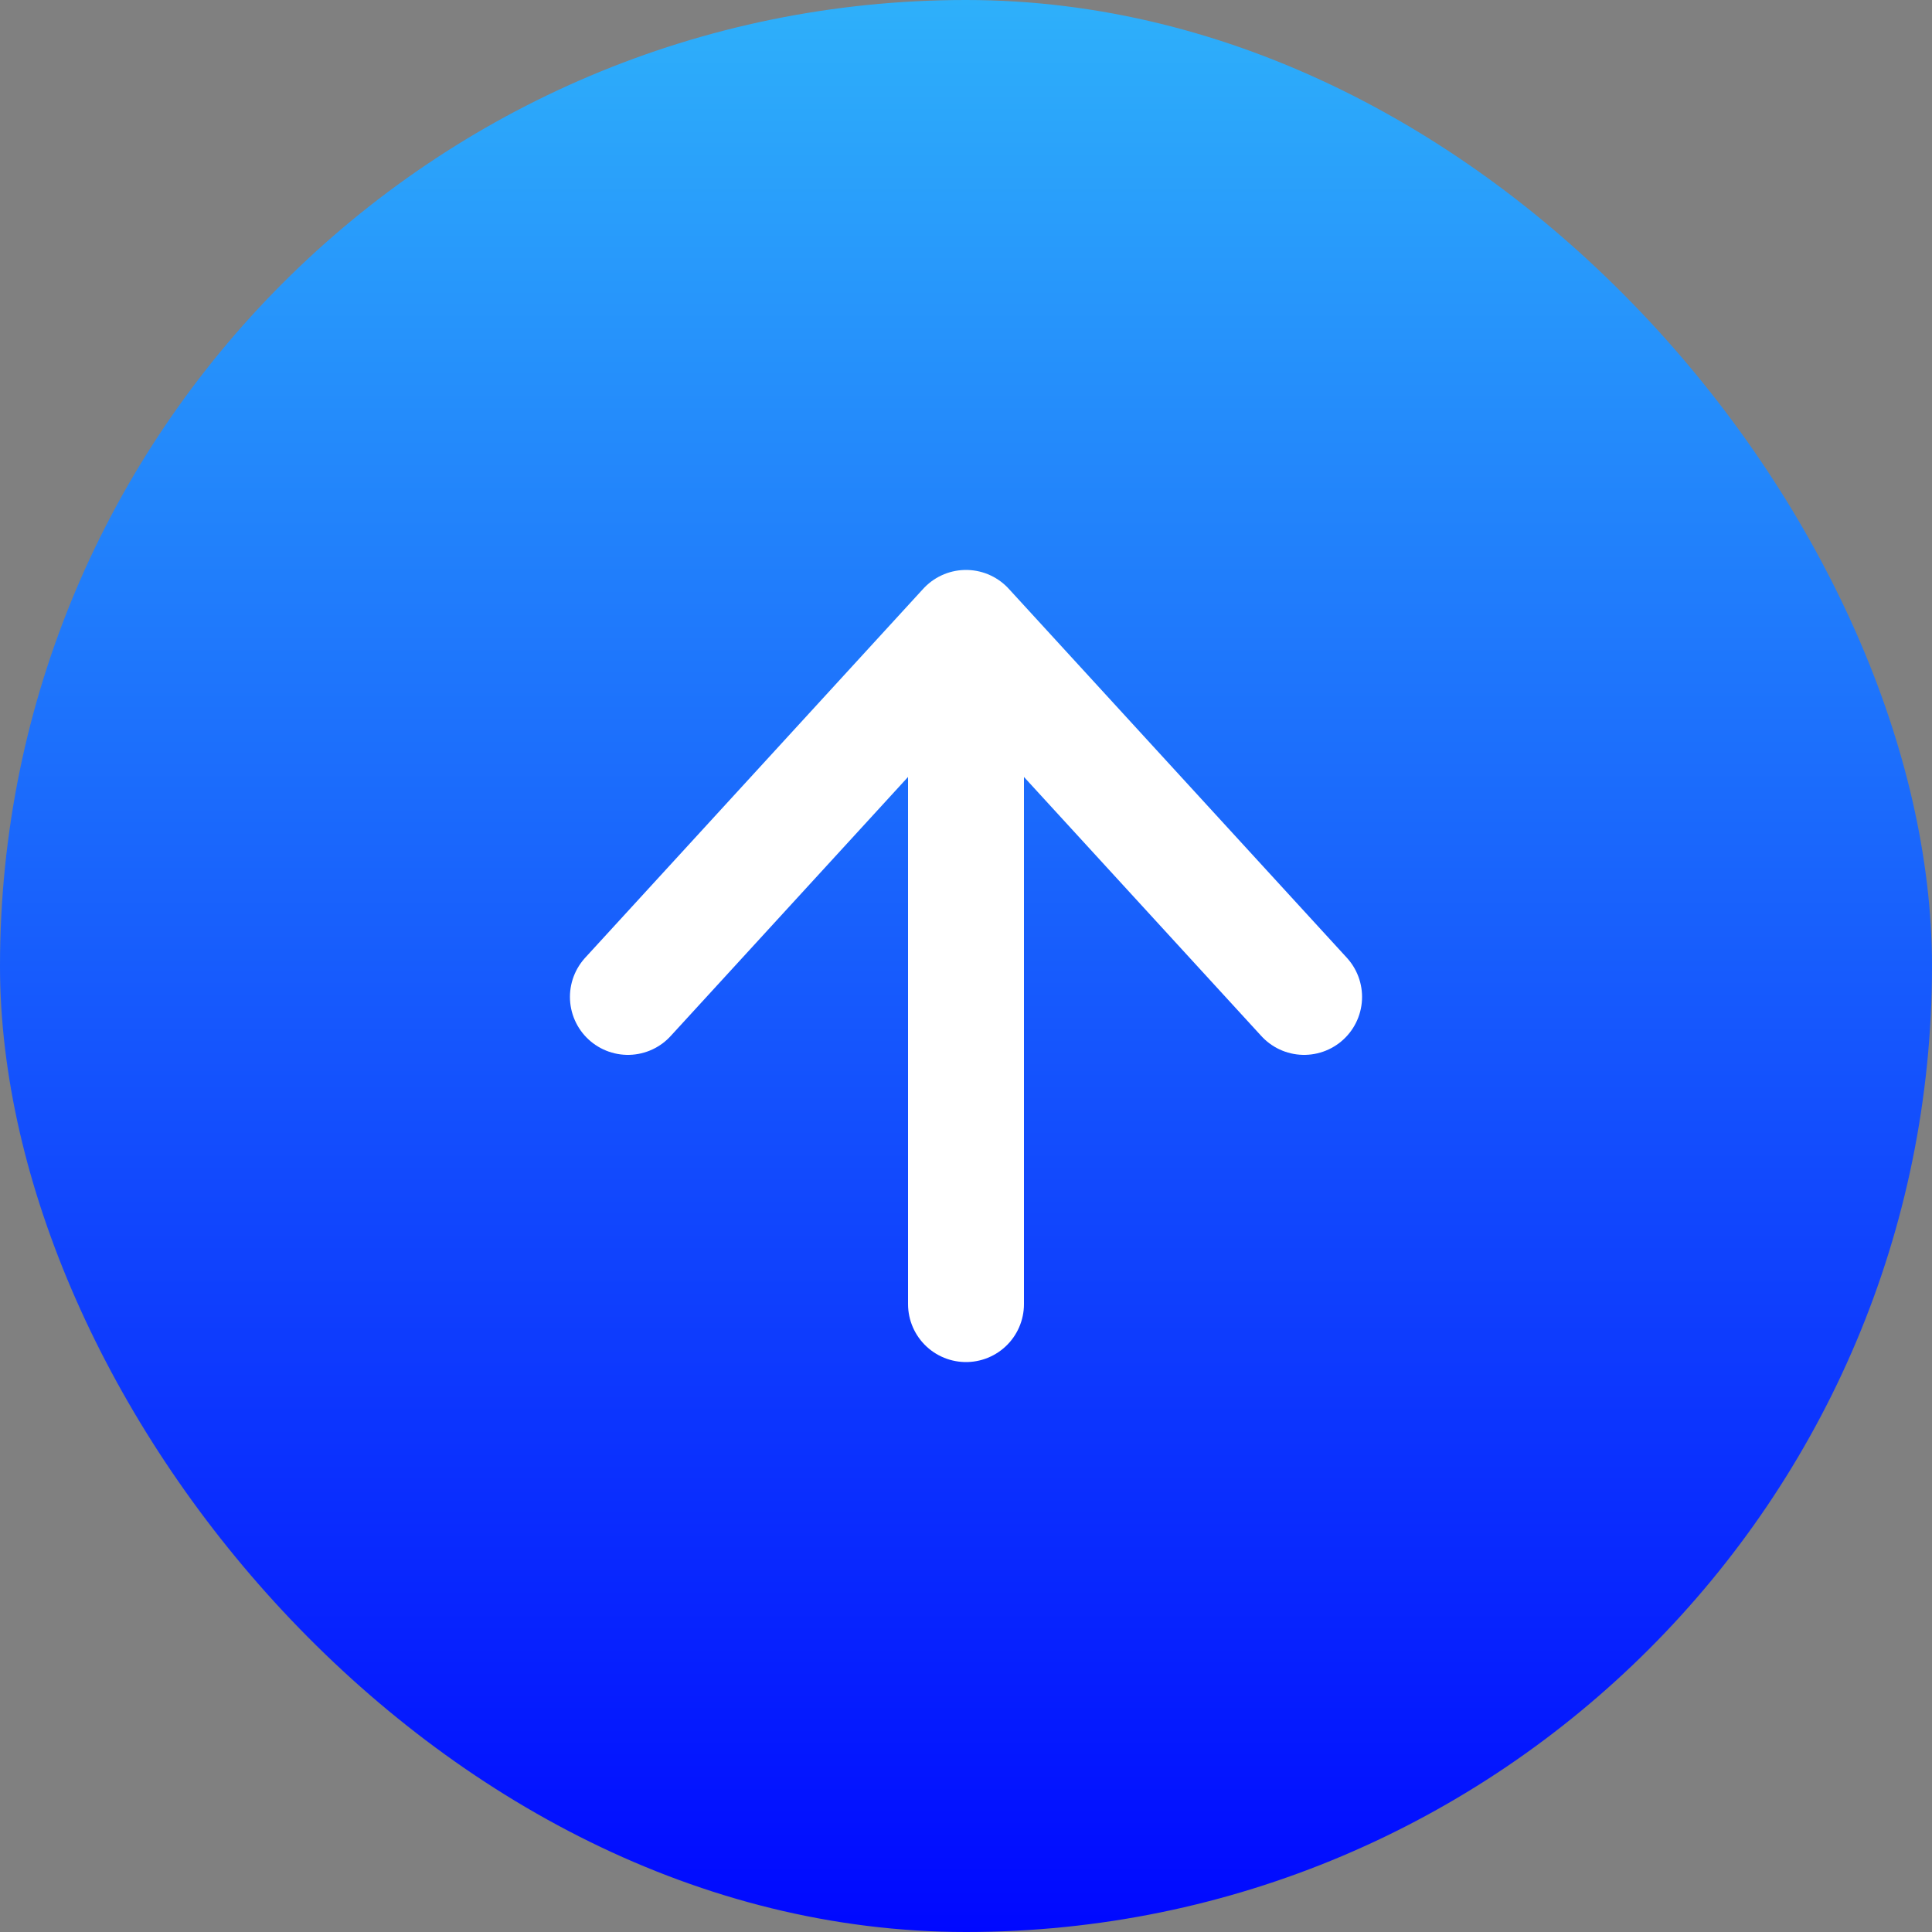
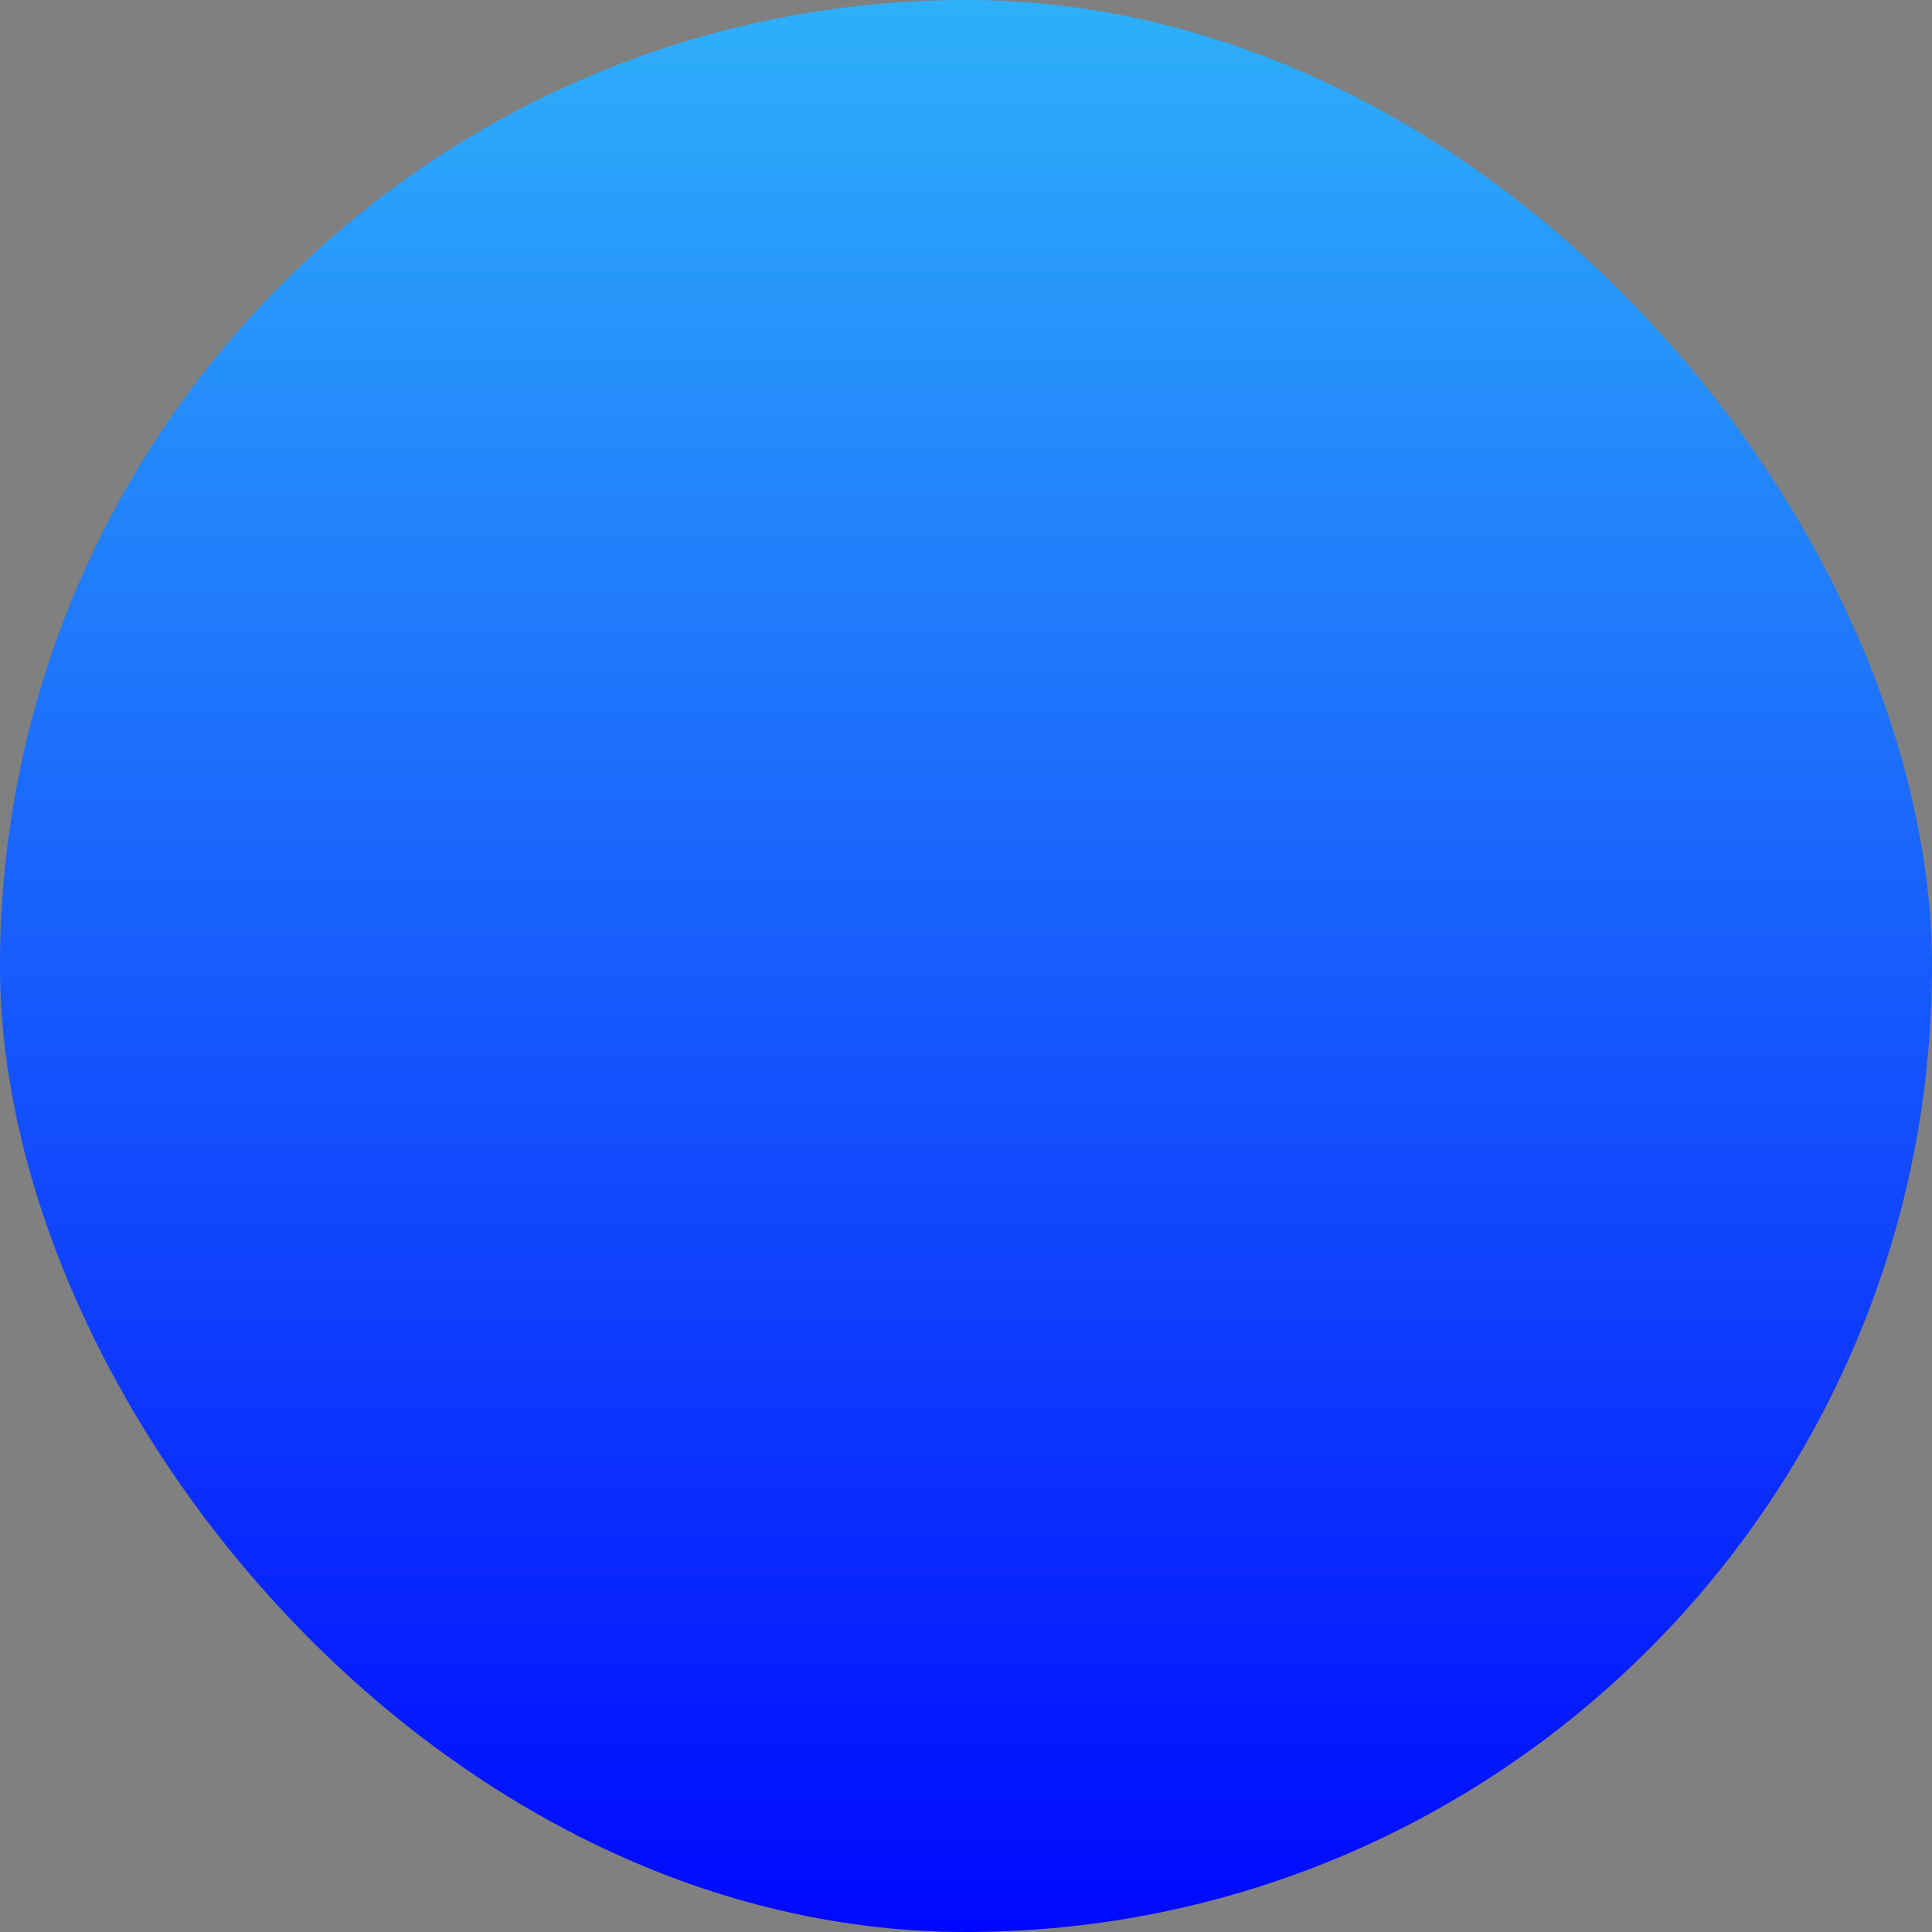
<svg xmlns="http://www.w3.org/2000/svg" width="20" height="20" viewBox="0 0 20 20" fill="none">
  <rect x="0" y="0" width="20" height="20" fill="#808080" stroke="none" />
  <rect width="20" height="20" rx="10" fill="url(#paint0_linear_479_2201)" />
-   <path d="M6.5 10.32L10 6.5M10 6.5L13.5 10.32M10 6.5L10 13.5" stroke="white" stroke-width="1.2" stroke-linecap="round" stroke-linejoin="round" />
  <defs>
    <linearGradient id="paint0_linear_479_2201" x1="10" y1="0" x2="10" y2="20" gradientUnits="userSpaceOnUse">
      <stop stop-color="#2EB0FA" />
      <stop offset="1" stop-color="#0008FF" />
    </linearGradient>
  </defs>
</svg>